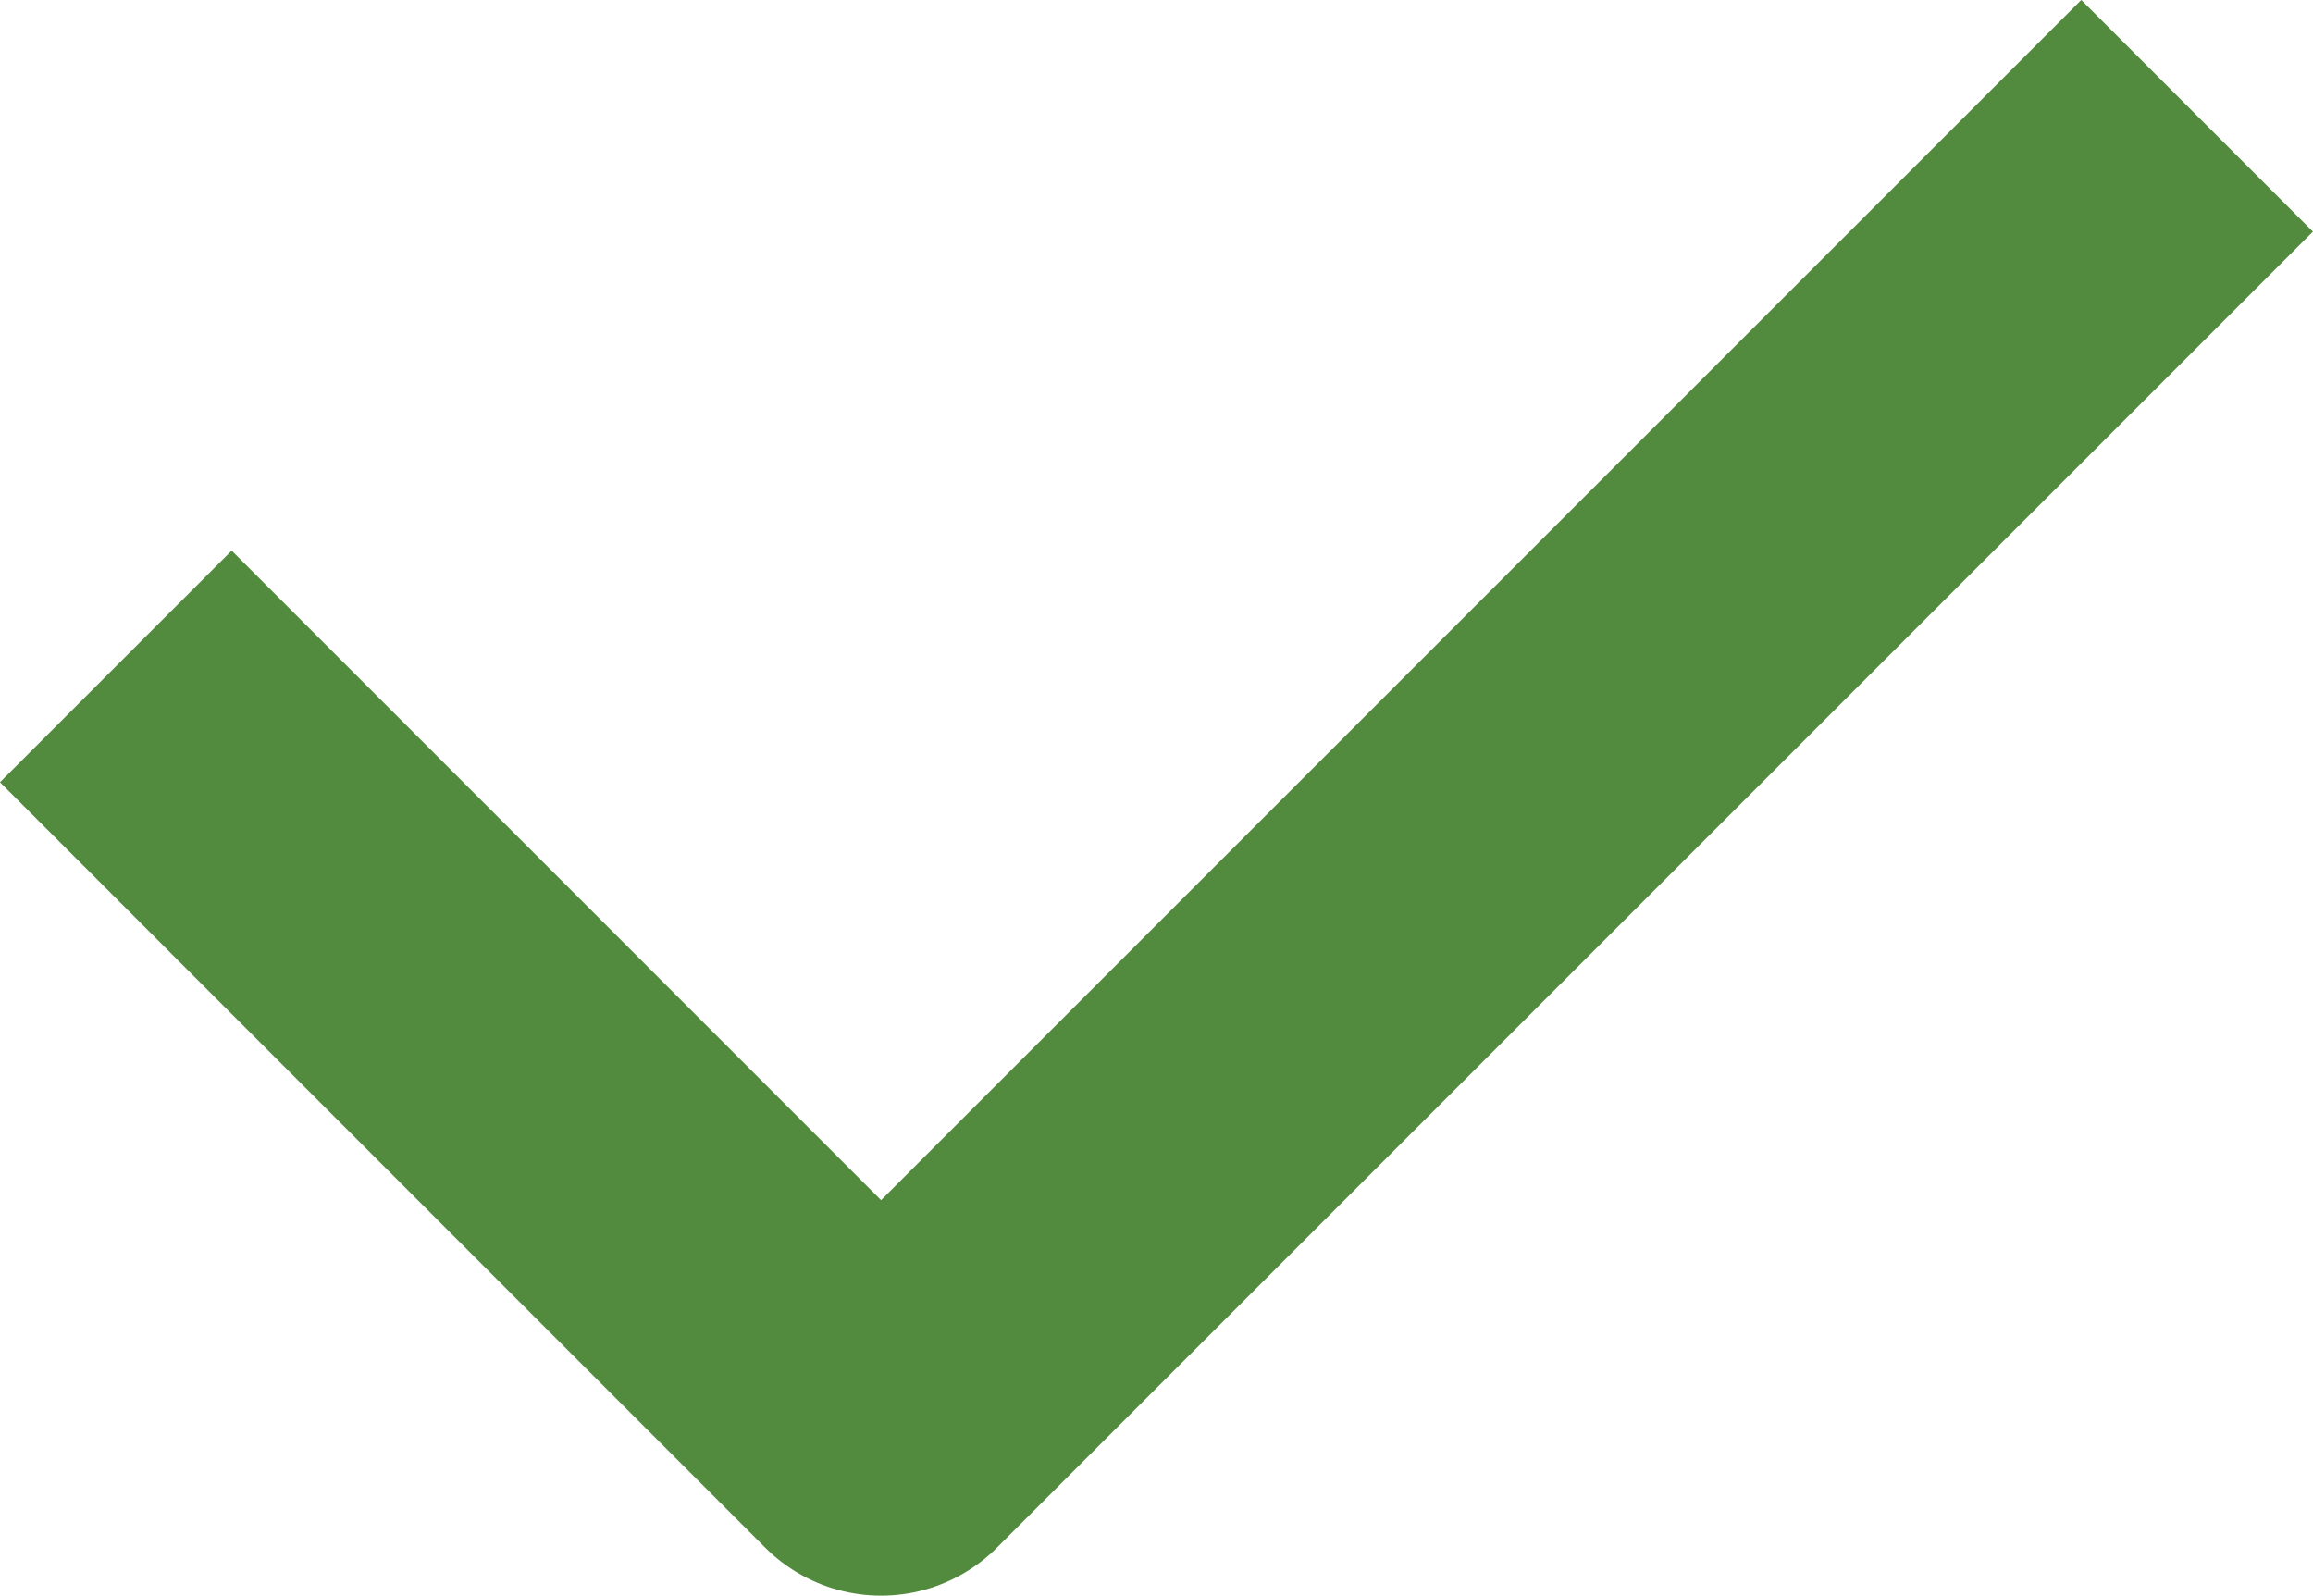
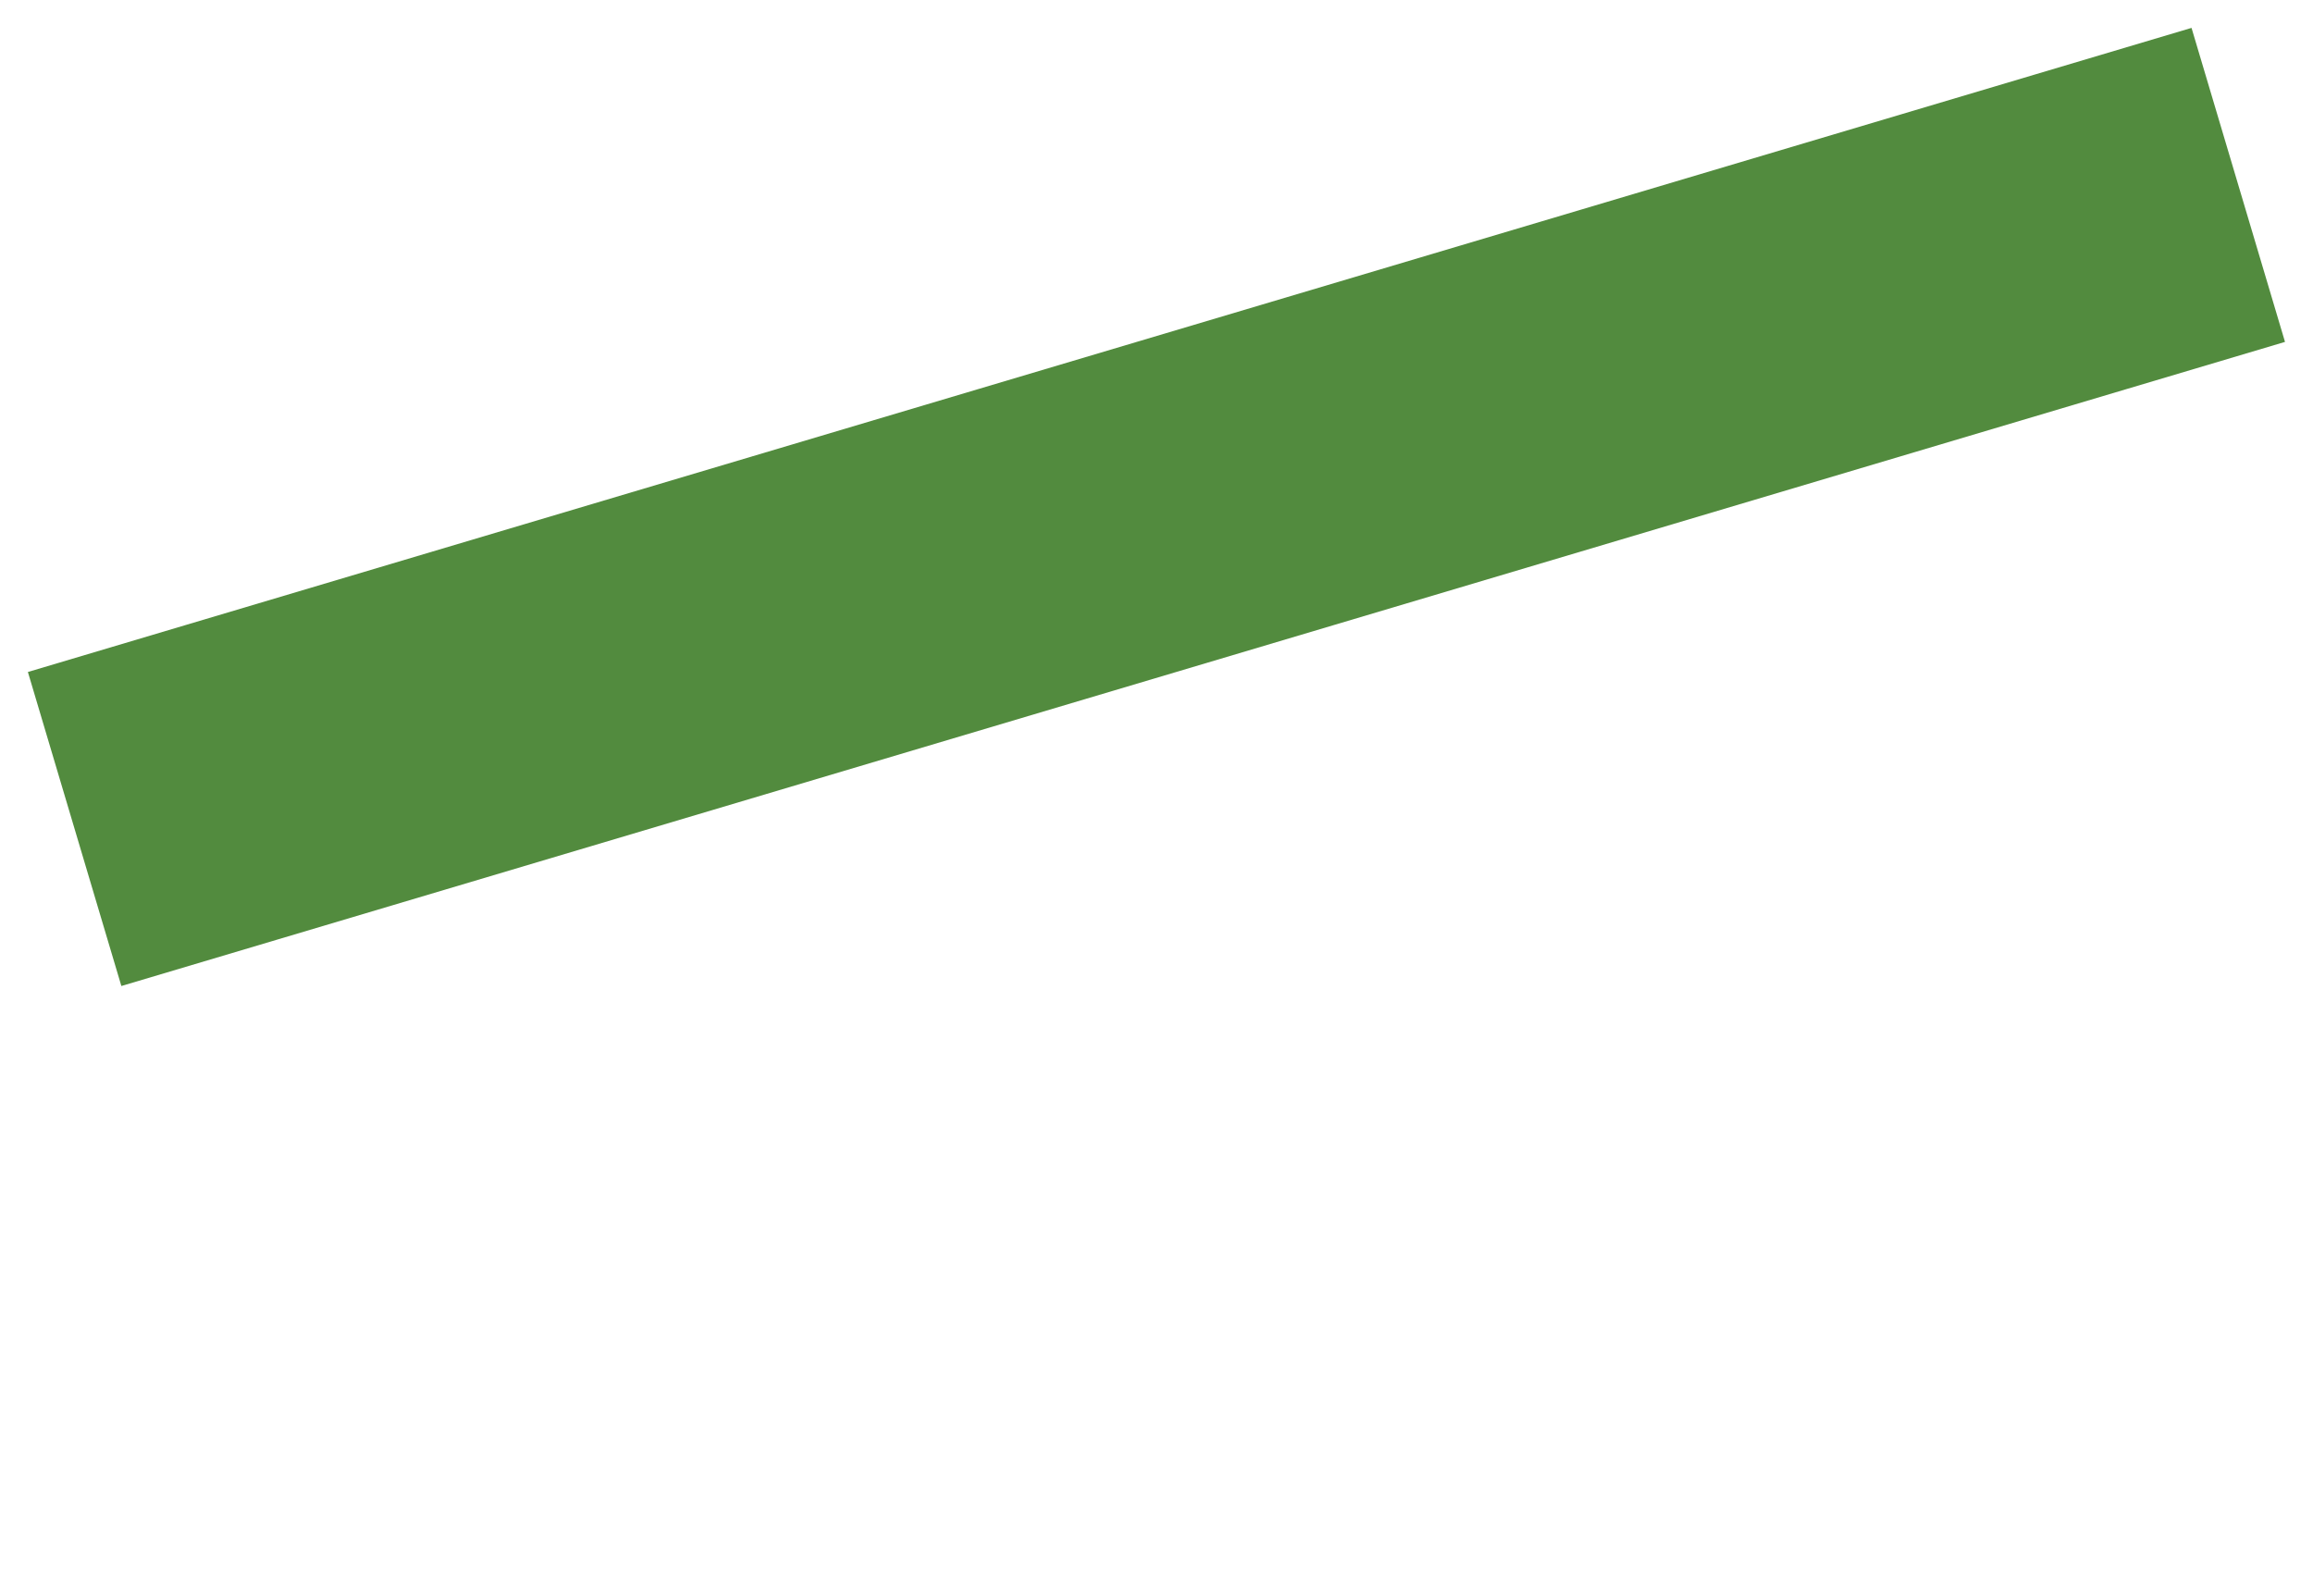
<svg xmlns="http://www.w3.org/2000/svg" width="21.18" height="14.611" viewBox="0 0 21.18 14.611">
-   <path id="Caminho_9094" data-name="Caminho 9094" d="M79.437,84.447l-10.99,10.99L62.5,89.489" transform="translate(-60.379 -82.326)" fill="none" stroke="#528b3e" stroke-linecap="square" stroke-linejoin="round" stroke-width="3" />
+   <path id="Caminho_9094" data-name="Caminho 9094" d="M79.437,84.447L62.5,89.489" transform="translate(-60.379 -82.326)" fill="none" stroke="#528b3e" stroke-linecap="square" stroke-linejoin="round" stroke-width="3" />
</svg>